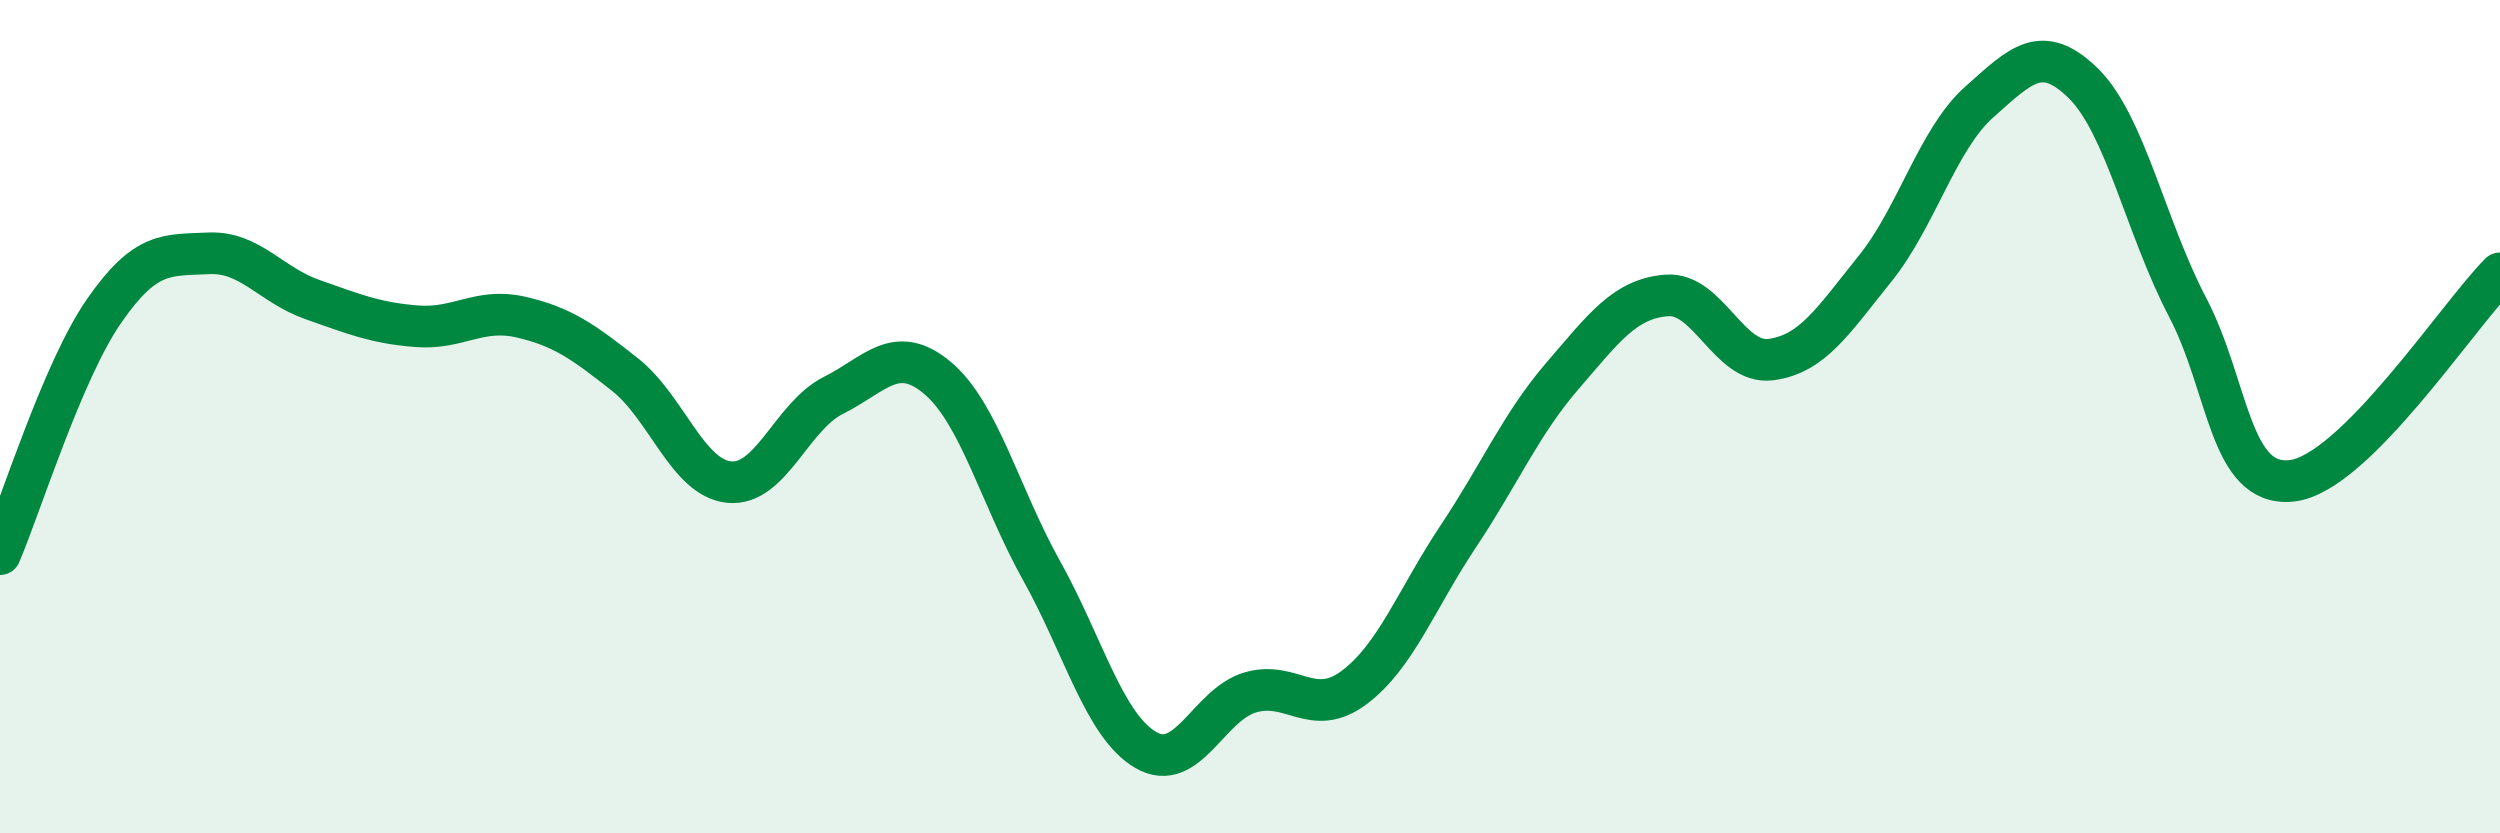
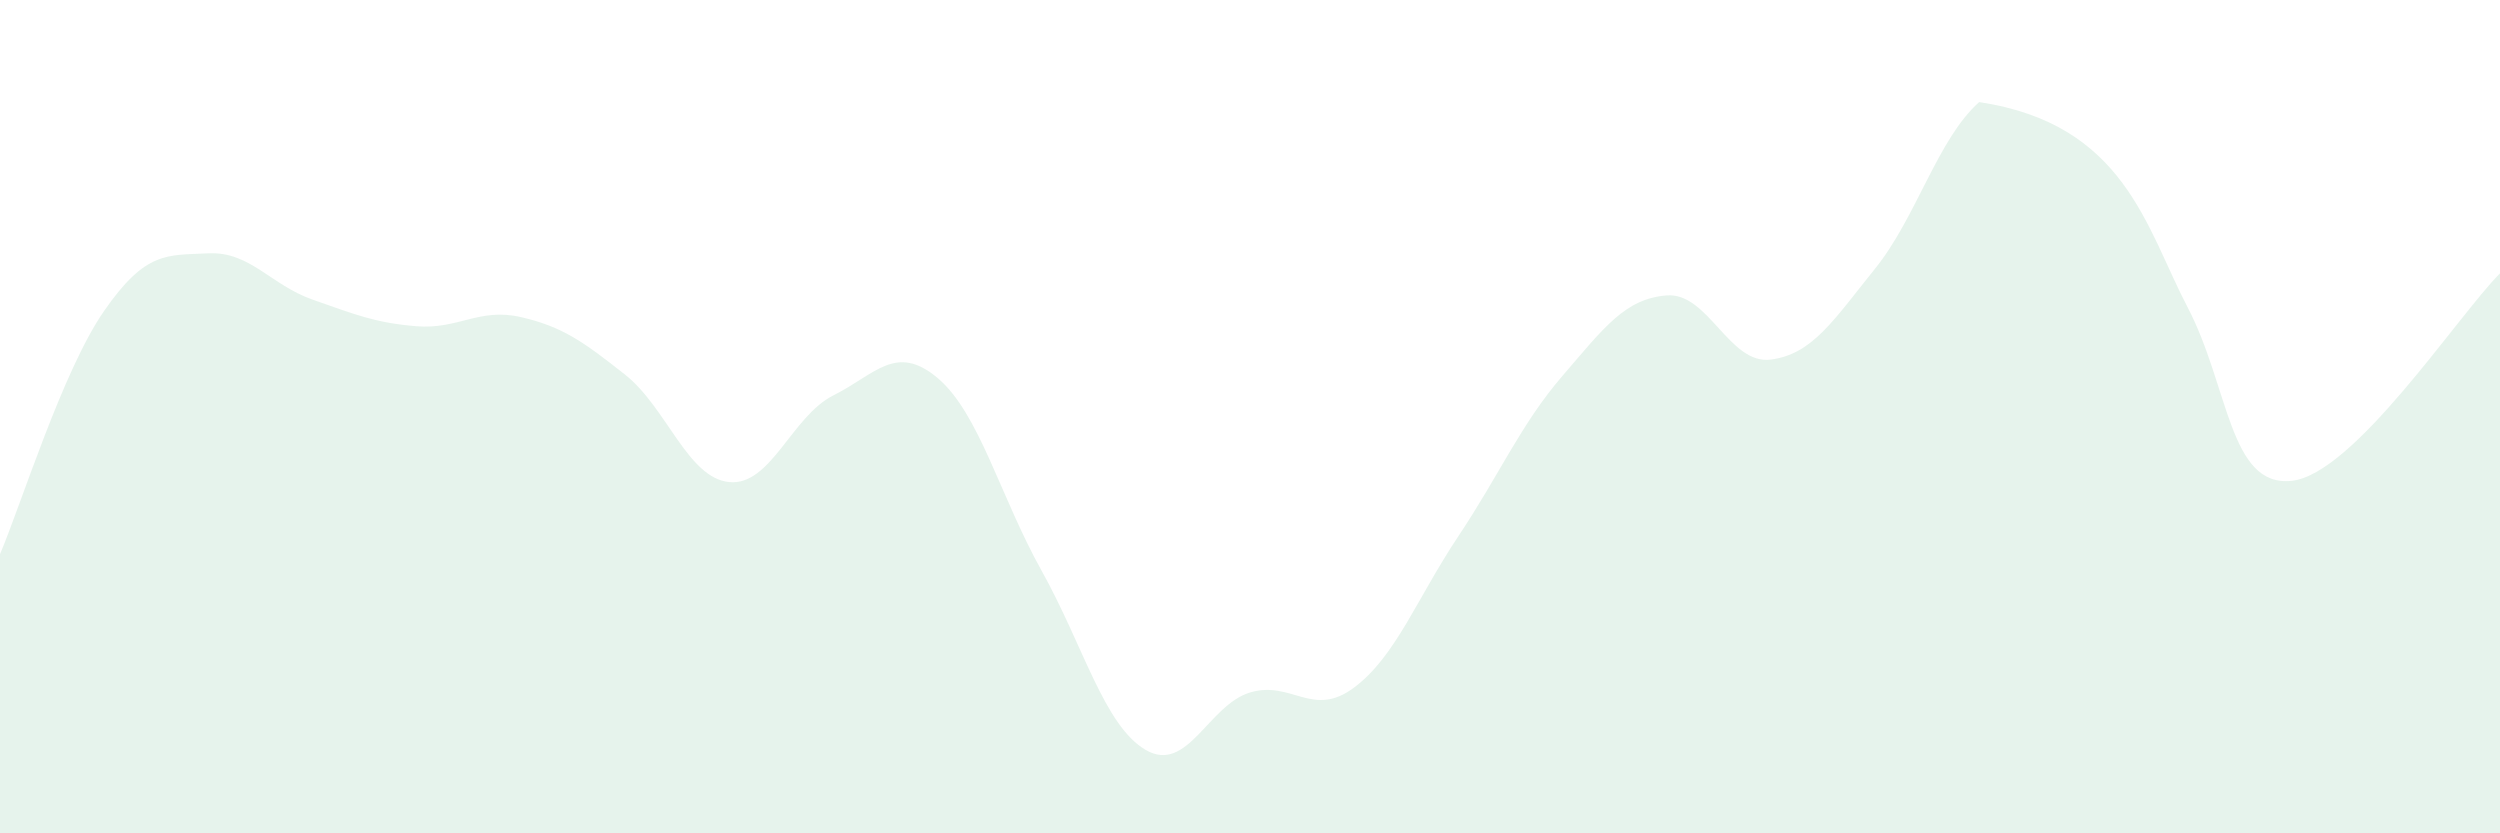
<svg xmlns="http://www.w3.org/2000/svg" width="60" height="20" viewBox="0 0 60 20">
-   <path d="M 0,13.3 C 0.5,12.13 1.5,8.9 2.5,7.46 C 3.5,6.02 4,6.13 5,6.08 C 6,6.03 6.5,6.84 7.5,7.19 C 8.5,7.54 9,7.75 10,7.83 C 11,7.91 11.5,7.38 12.5,7.61 C 13.5,7.84 14,8.2 15,8.99 C 16,9.78 16.5,11.47 17.5,11.57 C 18.5,11.67 19,9.99 20,9.49 C 21,8.99 21.5,8.23 22.5,9.07 C 23.5,9.91 24,11.91 25,13.7 C 26,15.49 26.5,17.42 27.5,18 C 28.5,18.58 29,16.92 30,16.62 C 31,16.32 31.5,17.25 32.5,16.5 C 33.5,15.75 34,14.37 35,12.87 C 36,11.37 36.5,10.18 37.5,9.02 C 38.5,7.86 39,7.17 40,7.09 C 41,7.01 41.5,8.76 42.5,8.63 C 43.5,8.5 44,7.69 45,6.45 C 46,5.21 46.5,3.34 47.5,2.45 C 48.5,1.56 49,1.02 50,2 C 51,2.98 51.5,5.46 52.5,7.37 C 53.5,9.28 53.5,11.7 55,11.54 C 56.5,11.38 59,7.56 60,6.56L60 20L0 20Z" fill="#008740" opacity="0.1" stroke-linecap="round" stroke-linejoin="round" />
-   <path d="M 0,13.3 C 0.5,12.13 1.5,8.9 2.5,7.46 C 3.5,6.02 4,6.13 5,6.08 C 6,6.03 6.5,6.84 7.5,7.19 C 8.5,7.54 9,7.75 10,7.83 C 11,7.91 11.5,7.38 12.5,7.61 C 13.5,7.84 14,8.2 15,8.99 C 16,9.78 16.5,11.47 17.5,11.57 C 18.5,11.67 19,9.99 20,9.49 C 21,8.99 21.5,8.23 22.5,9.07 C 23.5,9.91 24,11.91 25,13.7 C 26,15.49 26.5,17.42 27.5,18 C 28.5,18.58 29,16.92 30,16.62 C 31,16.32 31.5,17.25 32.5,16.5 C 33.5,15.75 34,14.37 35,12.87 C 36,11.37 36.5,10.18 37.5,9.02 C 38.5,7.86 39,7.17 40,7.09 C 41,7.01 41.5,8.76 42.5,8.63 C 43.5,8.5 44,7.69 45,6.45 C 46,5.21 46.5,3.34 47.5,2.45 C 48.5,1.56 49,1.02 50,2 C 51,2.98 51.5,5.46 52.5,7.37 C 53.5,9.28 53.5,11.7 55,11.54 C 56.5,11.38 59,7.56 60,6.56" stroke="#008740" stroke-width="1" fill="none" stroke-linecap="round" stroke-linejoin="round" />
+   <path d="M 0,13.3 C 0.5,12.13 1.5,8.9 2.5,7.46 C 3.5,6.02 4,6.13 5,6.08 C 6,6.03 6.5,6.84 7.5,7.19 C 8.5,7.54 9,7.75 10,7.83 C 11,7.91 11.5,7.38 12.5,7.61 C 13.5,7.84 14,8.2 15,8.99 C 16,9.78 16.5,11.47 17.5,11.57 C 18.5,11.67 19,9.99 20,9.49 C 21,8.99 21.5,8.23 22.5,9.07 C 23.5,9.91 24,11.91 25,13.7 C 26,15.49 26.5,17.42 27.5,18 C 28.5,18.58 29,16.92 30,16.62 C 31,16.32 31.5,17.25 32.5,16.5 C 33.5,15.75 34,14.37 35,12.87 C 36,11.37 36.5,10.18 37.5,9.02 C 38.5,7.86 39,7.17 40,7.09 C 41,7.01 41.5,8.76 42.5,8.63 C 43.5,8.5 44,7.69 45,6.45 C 46,5.21 46.5,3.34 47.5,2.45 C 51,2.98 51.5,5.46 52.5,7.37 C 53.5,9.28 53.5,11.7 55,11.54 C 56.5,11.38 59,7.56 60,6.56L60 20L0 20Z" fill="#008740" opacity="0.1" stroke-linecap="round" stroke-linejoin="round" />
</svg>